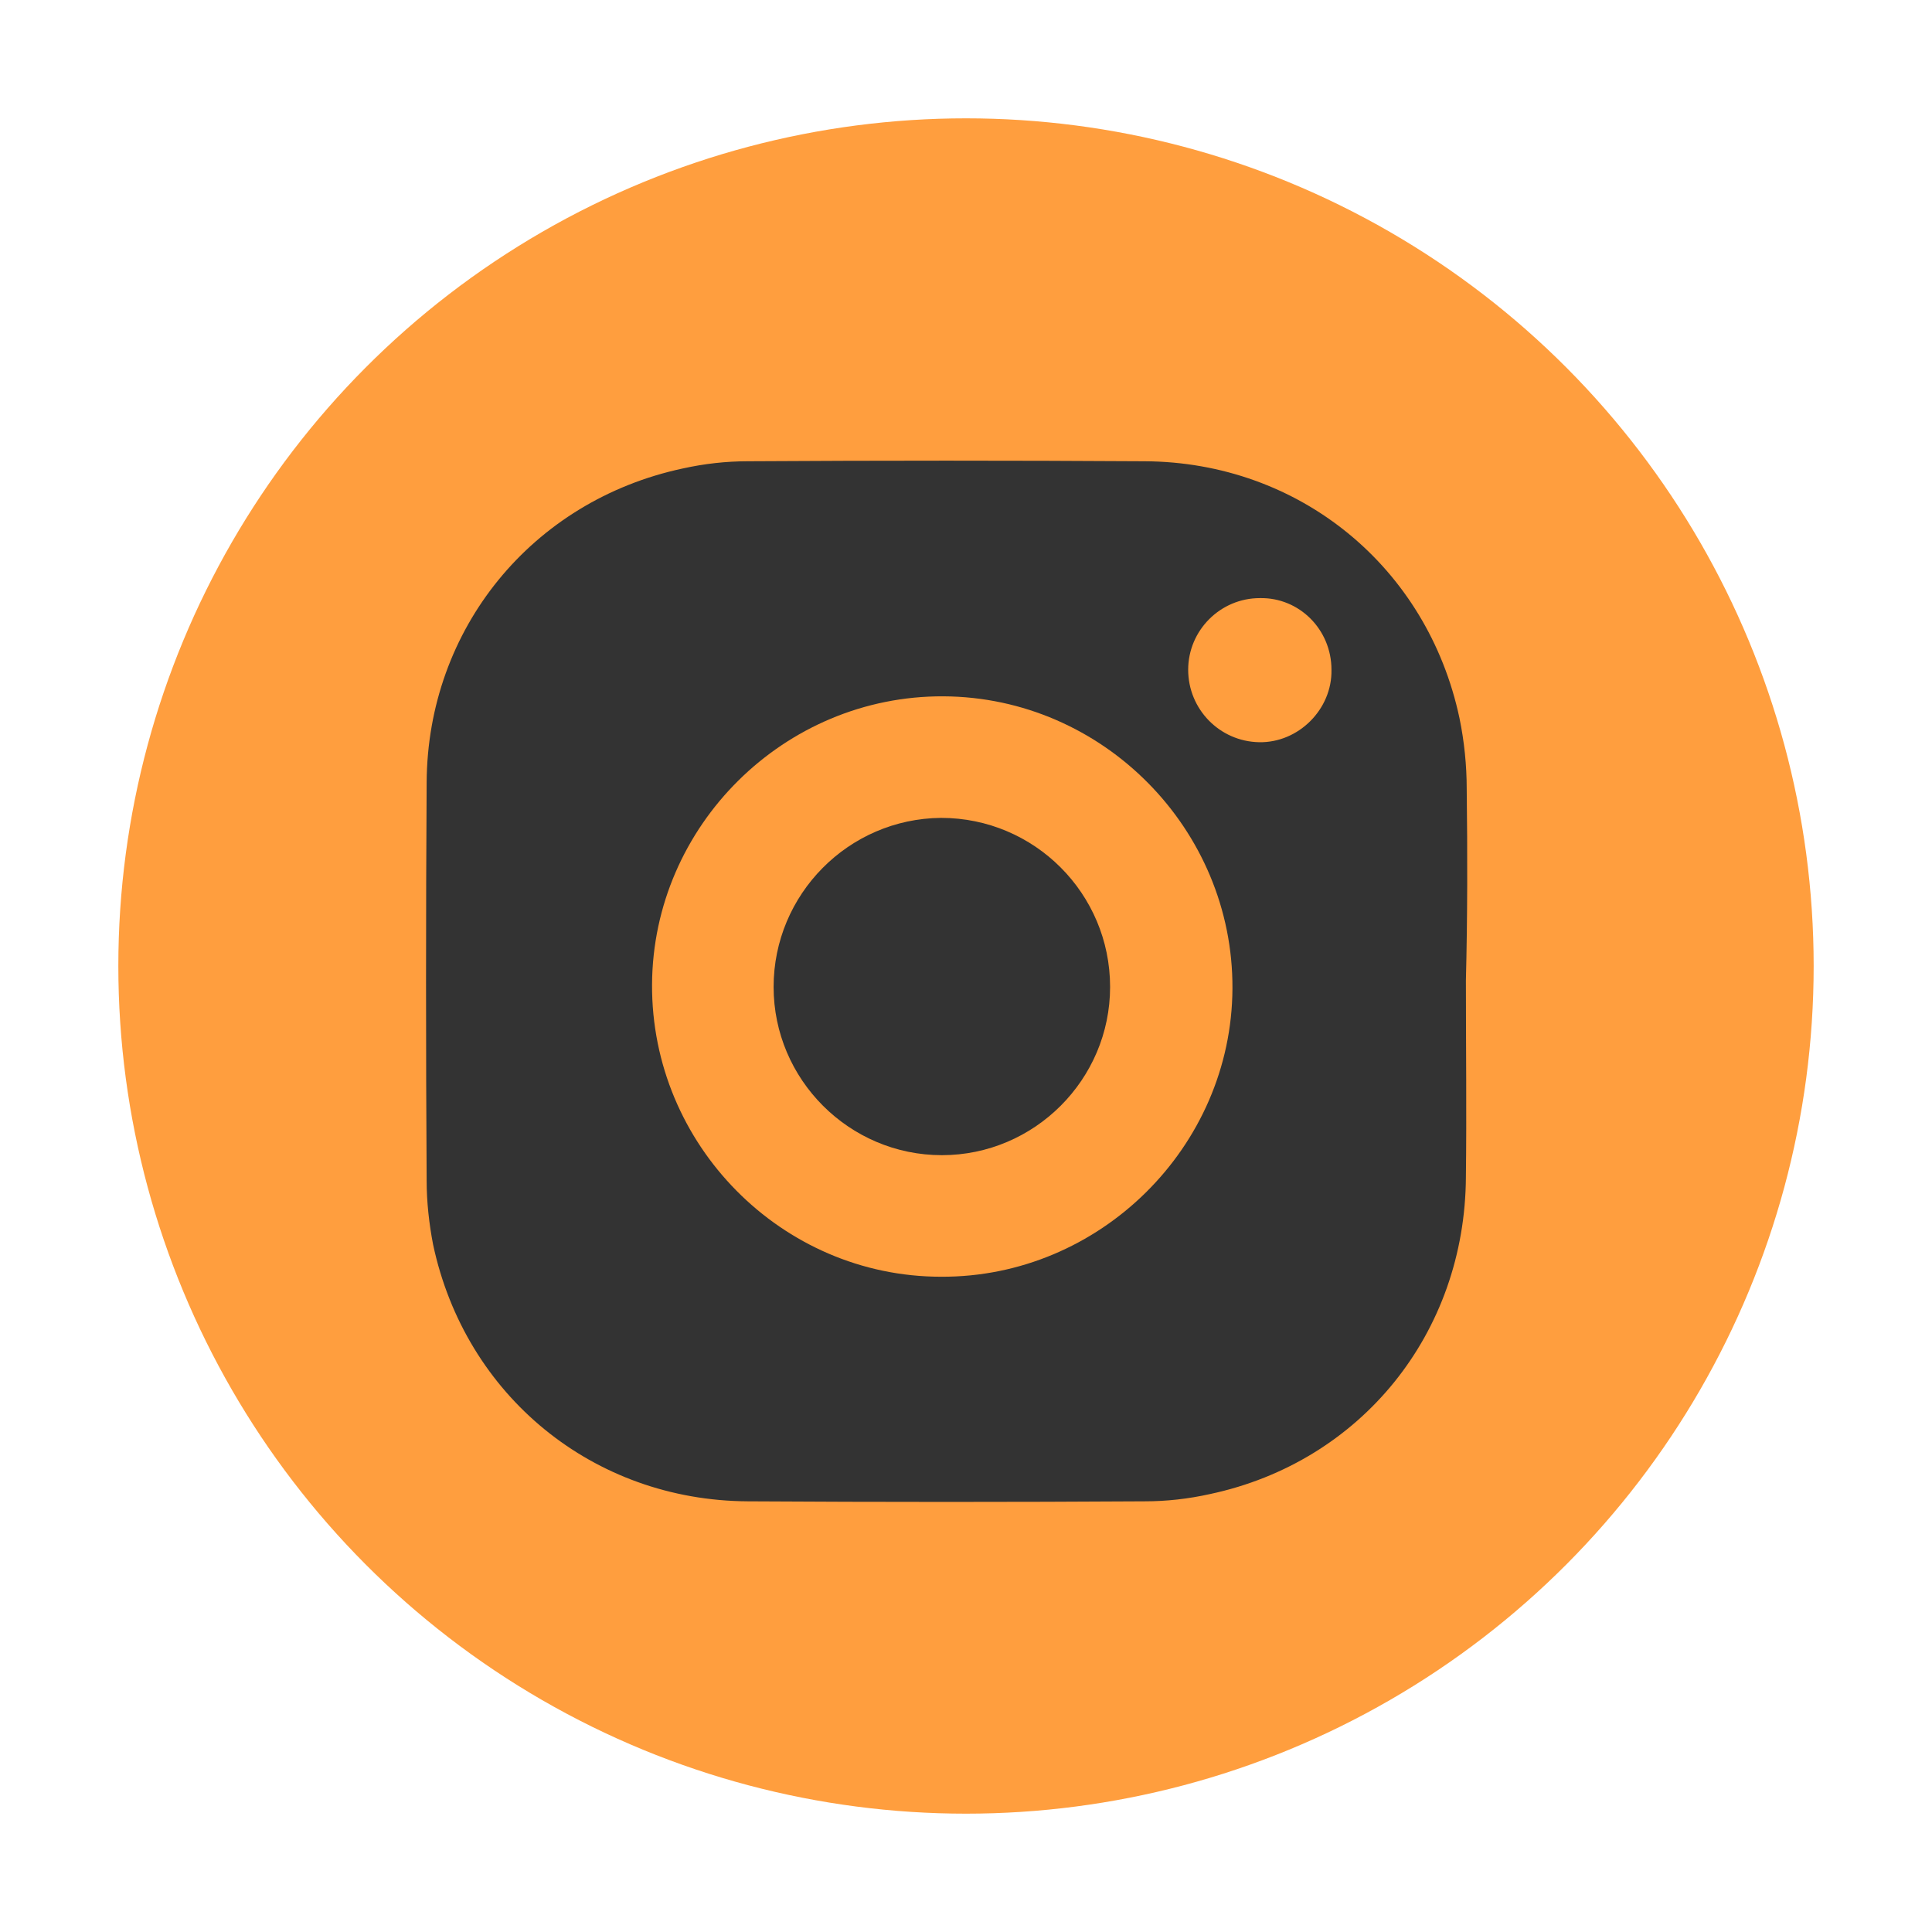
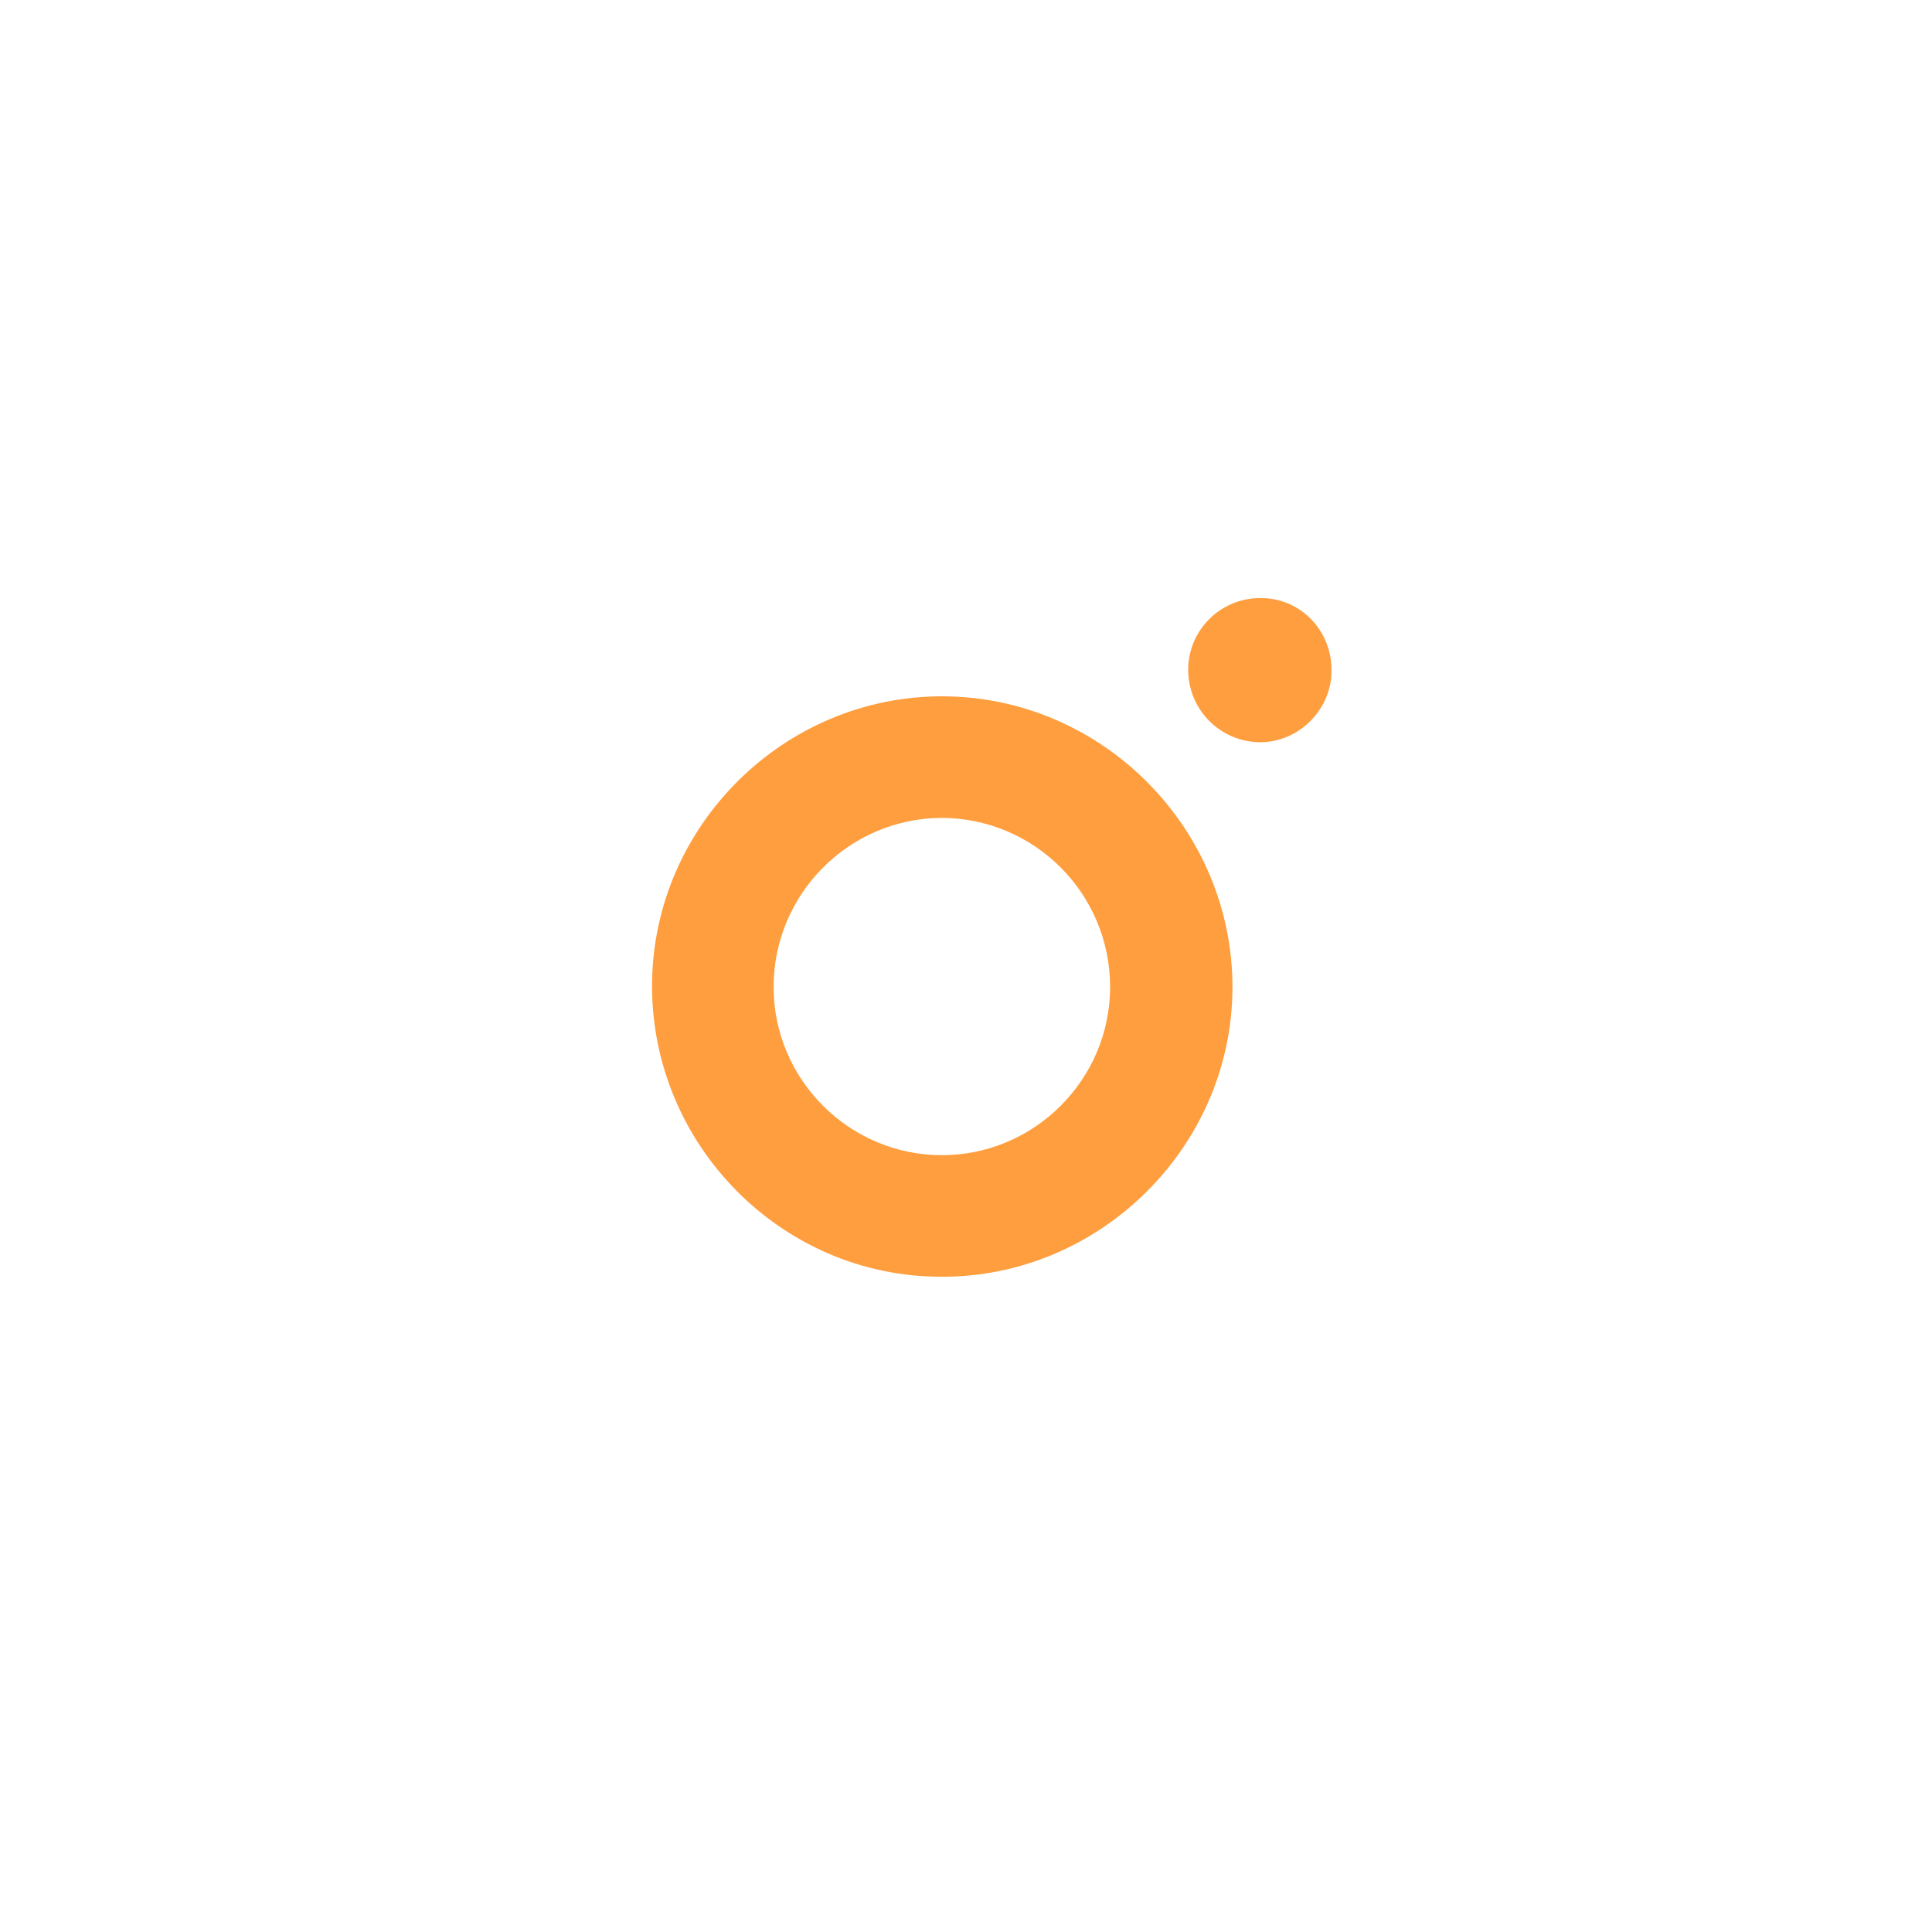
<svg xmlns="http://www.w3.org/2000/svg" version="1.1" id="Layer_1" x="0px" y="0px" viewBox="0 0 24 24" style="enable-background:new 0 0 24 24;" xml:space="preserve">
  <style type="text/css">
	.st0{fill:#FF9E3E;}
	.st1{fill:#333333;}
</style>
  <g>
-     <circle class="st0" cx="12" cy="12" r="10.53" />
    <g>
-       <path class="st1" d="M18.22,9.8c0-0.29-0.03-0.59-0.09-0.88c-0.4-1.88-1.99-3.18-3.91-3.19c-1.64-0.01-3.29-0.01-4.93,0    c-0.27,0-0.54,0.03-0.81,0.09c-1.87,0.4-3.17,1.99-3.18,3.9c-0.01,1.65-0.01,3.3,0,4.95c0,0.26,0.03,0.53,0.08,0.79    c0.4,1.88,1.99,3.18,3.91,3.19c1.64,0.01,3.29,0.01,4.93,0c0.27,0,0.54-0.03,0.81-0.09c1.88-0.4,3.17-2,3.18-3.94    c0.01-0.81,0-1.62,0-2.44C18.23,11.39,18.23,10.6,18.22,9.8z" />
-     </g>
+       </g>
    <path class="st0" d="M11.72,8.65c-1.98-0.01-3.61,1.61-3.62,3.58c-0.01,1.99,1.61,3.63,3.59,3.63c1.97,0.01,3.61-1.61,3.62-3.58   C15.32,10.3,13.7,8.66,11.72,8.65z M11.7,14.35c-1.15,0-2.09-0.94-2.09-2.09c0-1.15,0.93-2.09,2.08-2.1c1.16,0,2.1,0.94,2.1,2.1   C13.79,13.41,12.85,14.35,11.7,14.35z" />
    <path class="st0" d="M15.65,7.43c-0.49,0-0.89,0.4-0.89,0.89c0,0.49,0.39,0.89,0.88,0.9c0.49,0.01,0.91-0.41,0.9-0.9   C16.54,7.82,16.14,7.42,15.65,7.43z" />
  </g>
</svg>